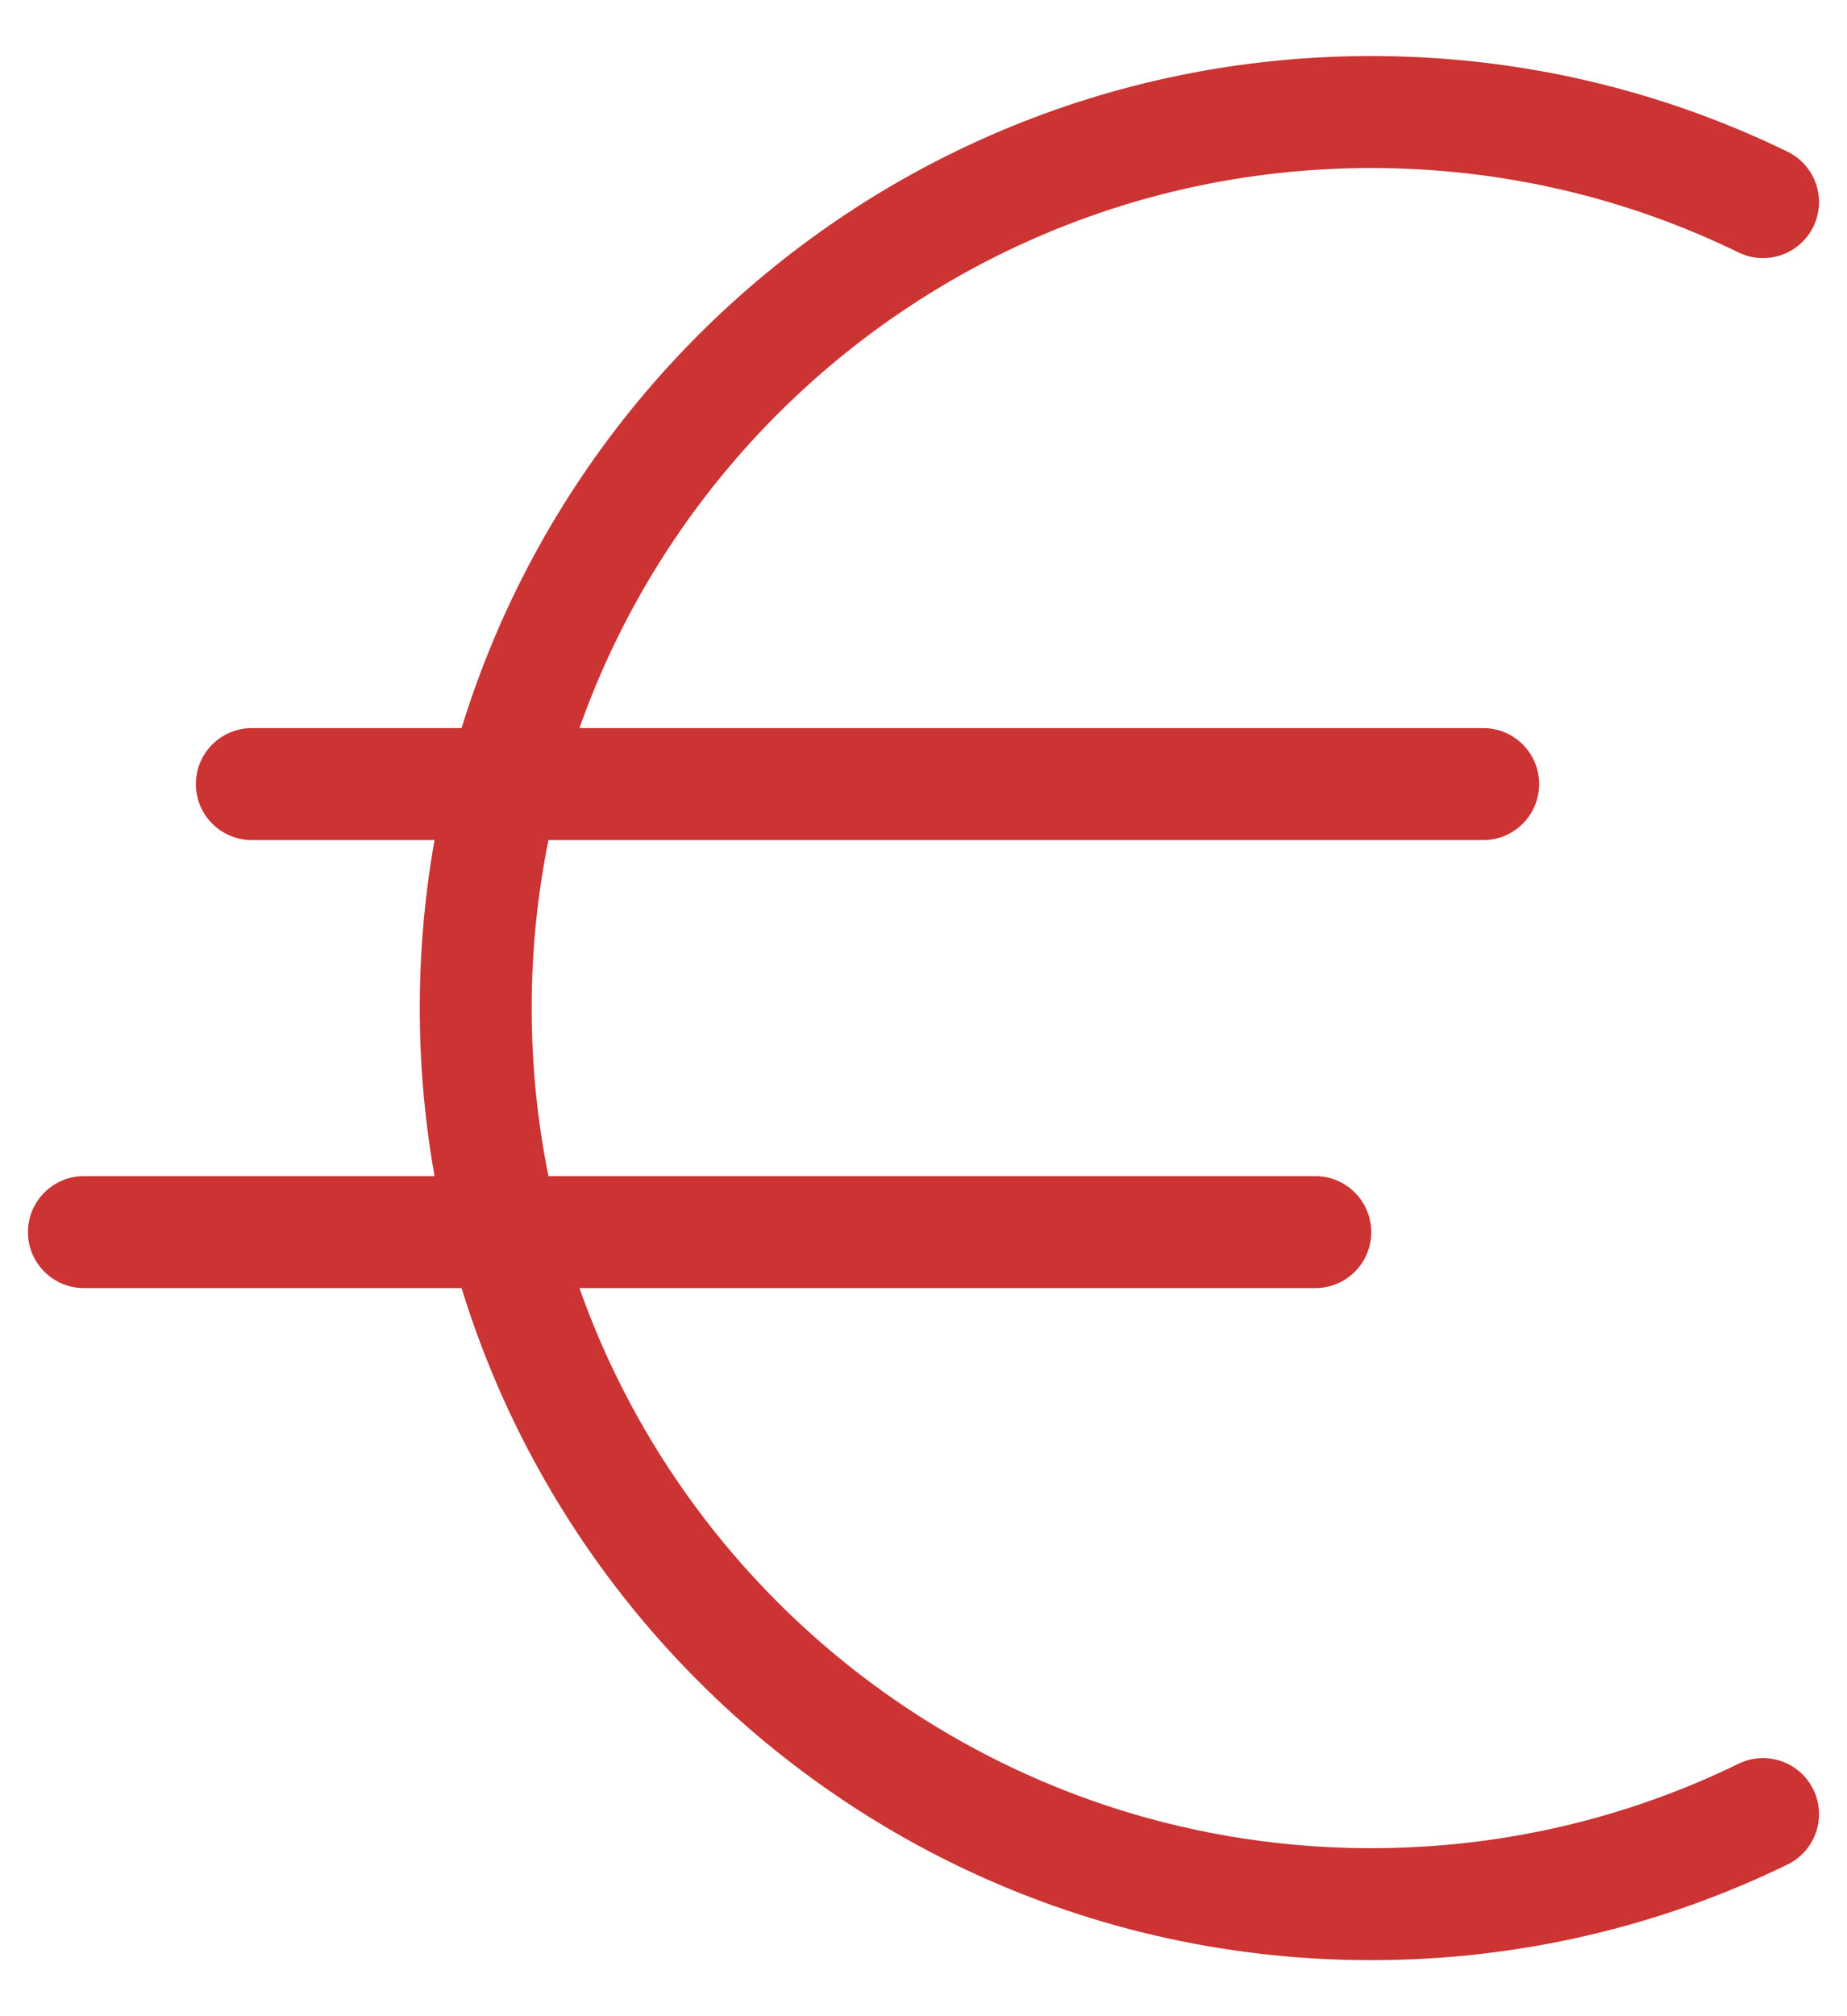
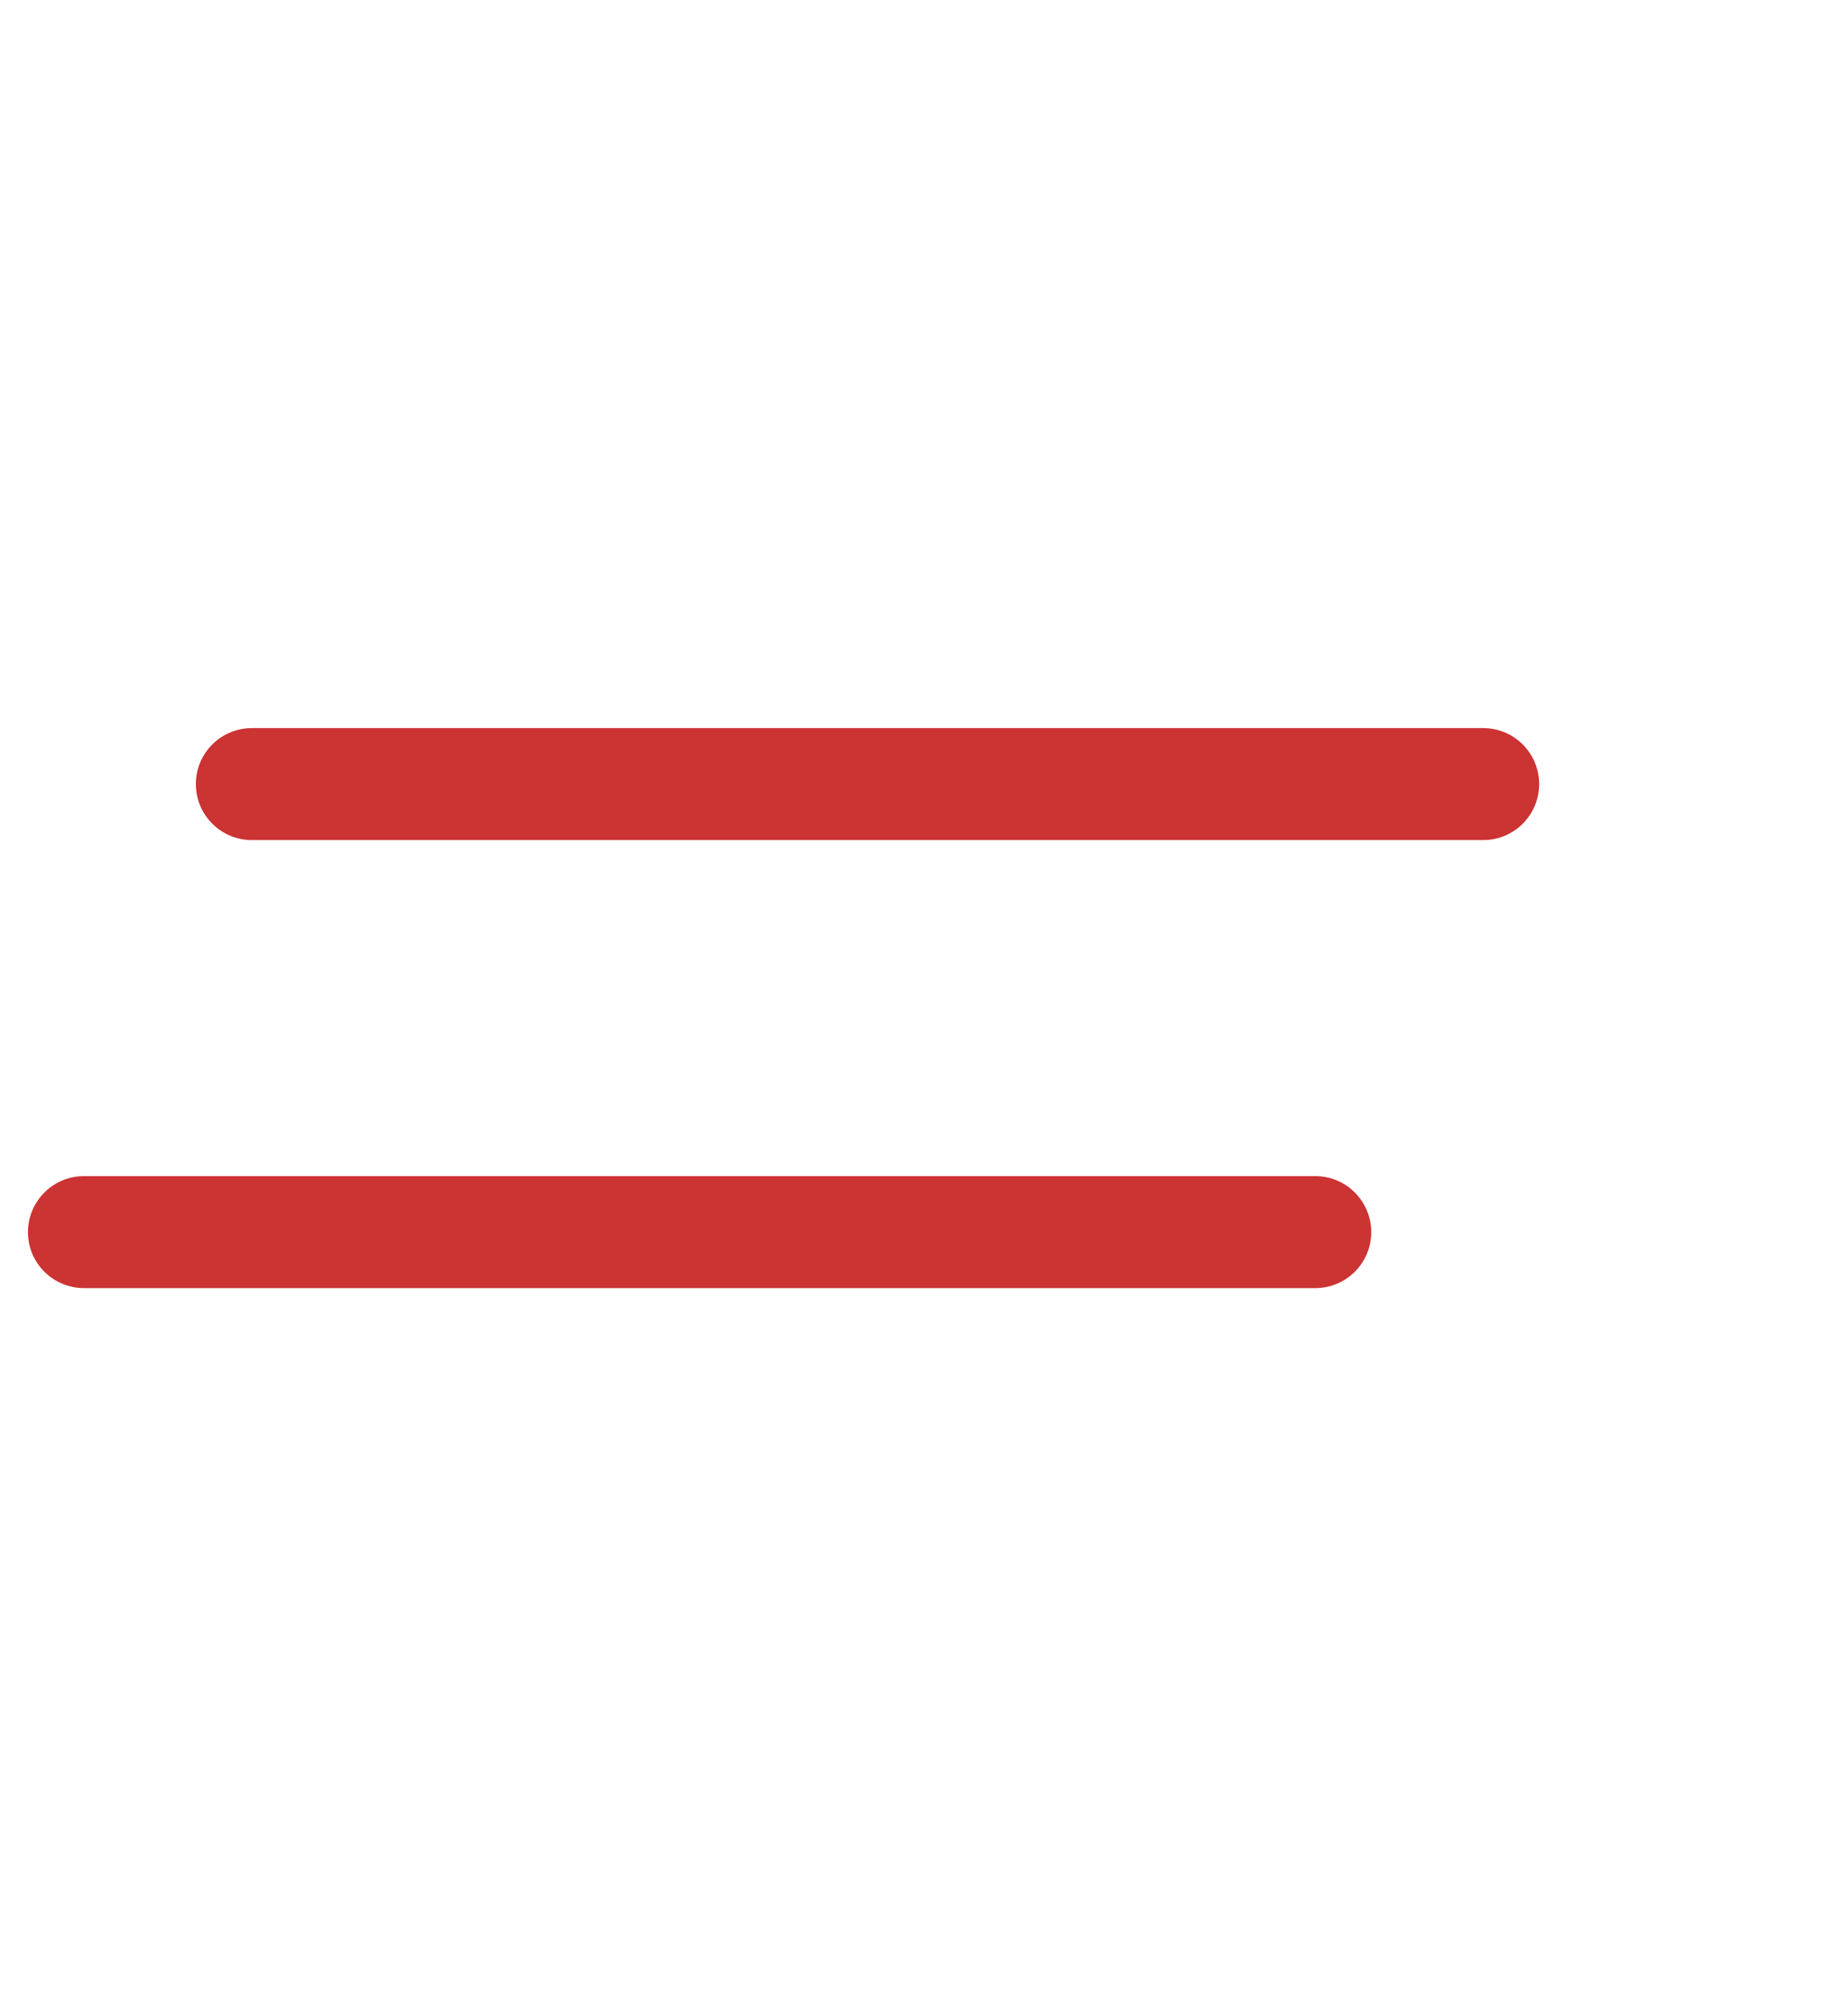
<svg xmlns="http://www.w3.org/2000/svg" width="22" height="24" viewBox="0 0 22 24" fill="none">
-   <path fill-rule="evenodd" clip-rule="evenodd" d="M16.333 2C10.81 2 6.333 6.477 6.333 12C6.333 17.523 10.81 22 16.333 22C17.903 22 19.387 21.639 20.708 20.995C21.039 20.834 21.438 20.971 21.599 21.302C21.761 21.633 21.623 22.032 21.292 22.194C19.793 22.924 18.11 23.333 16.333 23.333C10.074 23.333 5 18.259 5 12C5 5.741 10.074 0.667 16.333 0.667C18.11 0.667 19.793 1.076 21.292 1.806C21.623 1.968 21.761 2.367 21.599 2.698C21.438 3.029 21.039 3.166 20.708 3.005C19.387 2.361 17.903 2 16.333 2Z" fill="#CC3333" />
  <path fill-rule="evenodd" clip-rule="evenodd" d="M2.333 9.333C2.333 8.965 2.632 8.667 3 8.667H17.667C18.035 8.667 18.333 8.965 18.333 9.333C18.333 9.702 18.035 10 17.667 10H3C2.632 10 2.333 9.702 2.333 9.333Z" fill="#CC3333" />
  <path fill-rule="evenodd" clip-rule="evenodd" d="M0.333 14.667C0.333 14.299 0.632 14 1 14H15.667C16.035 14 16.333 14.299 16.333 14.667C16.333 15.035 16.035 15.333 15.667 15.333H1C0.632 15.333 0.333 15.035 0.333 14.667Z" fill="#CC3333" />
</svg>